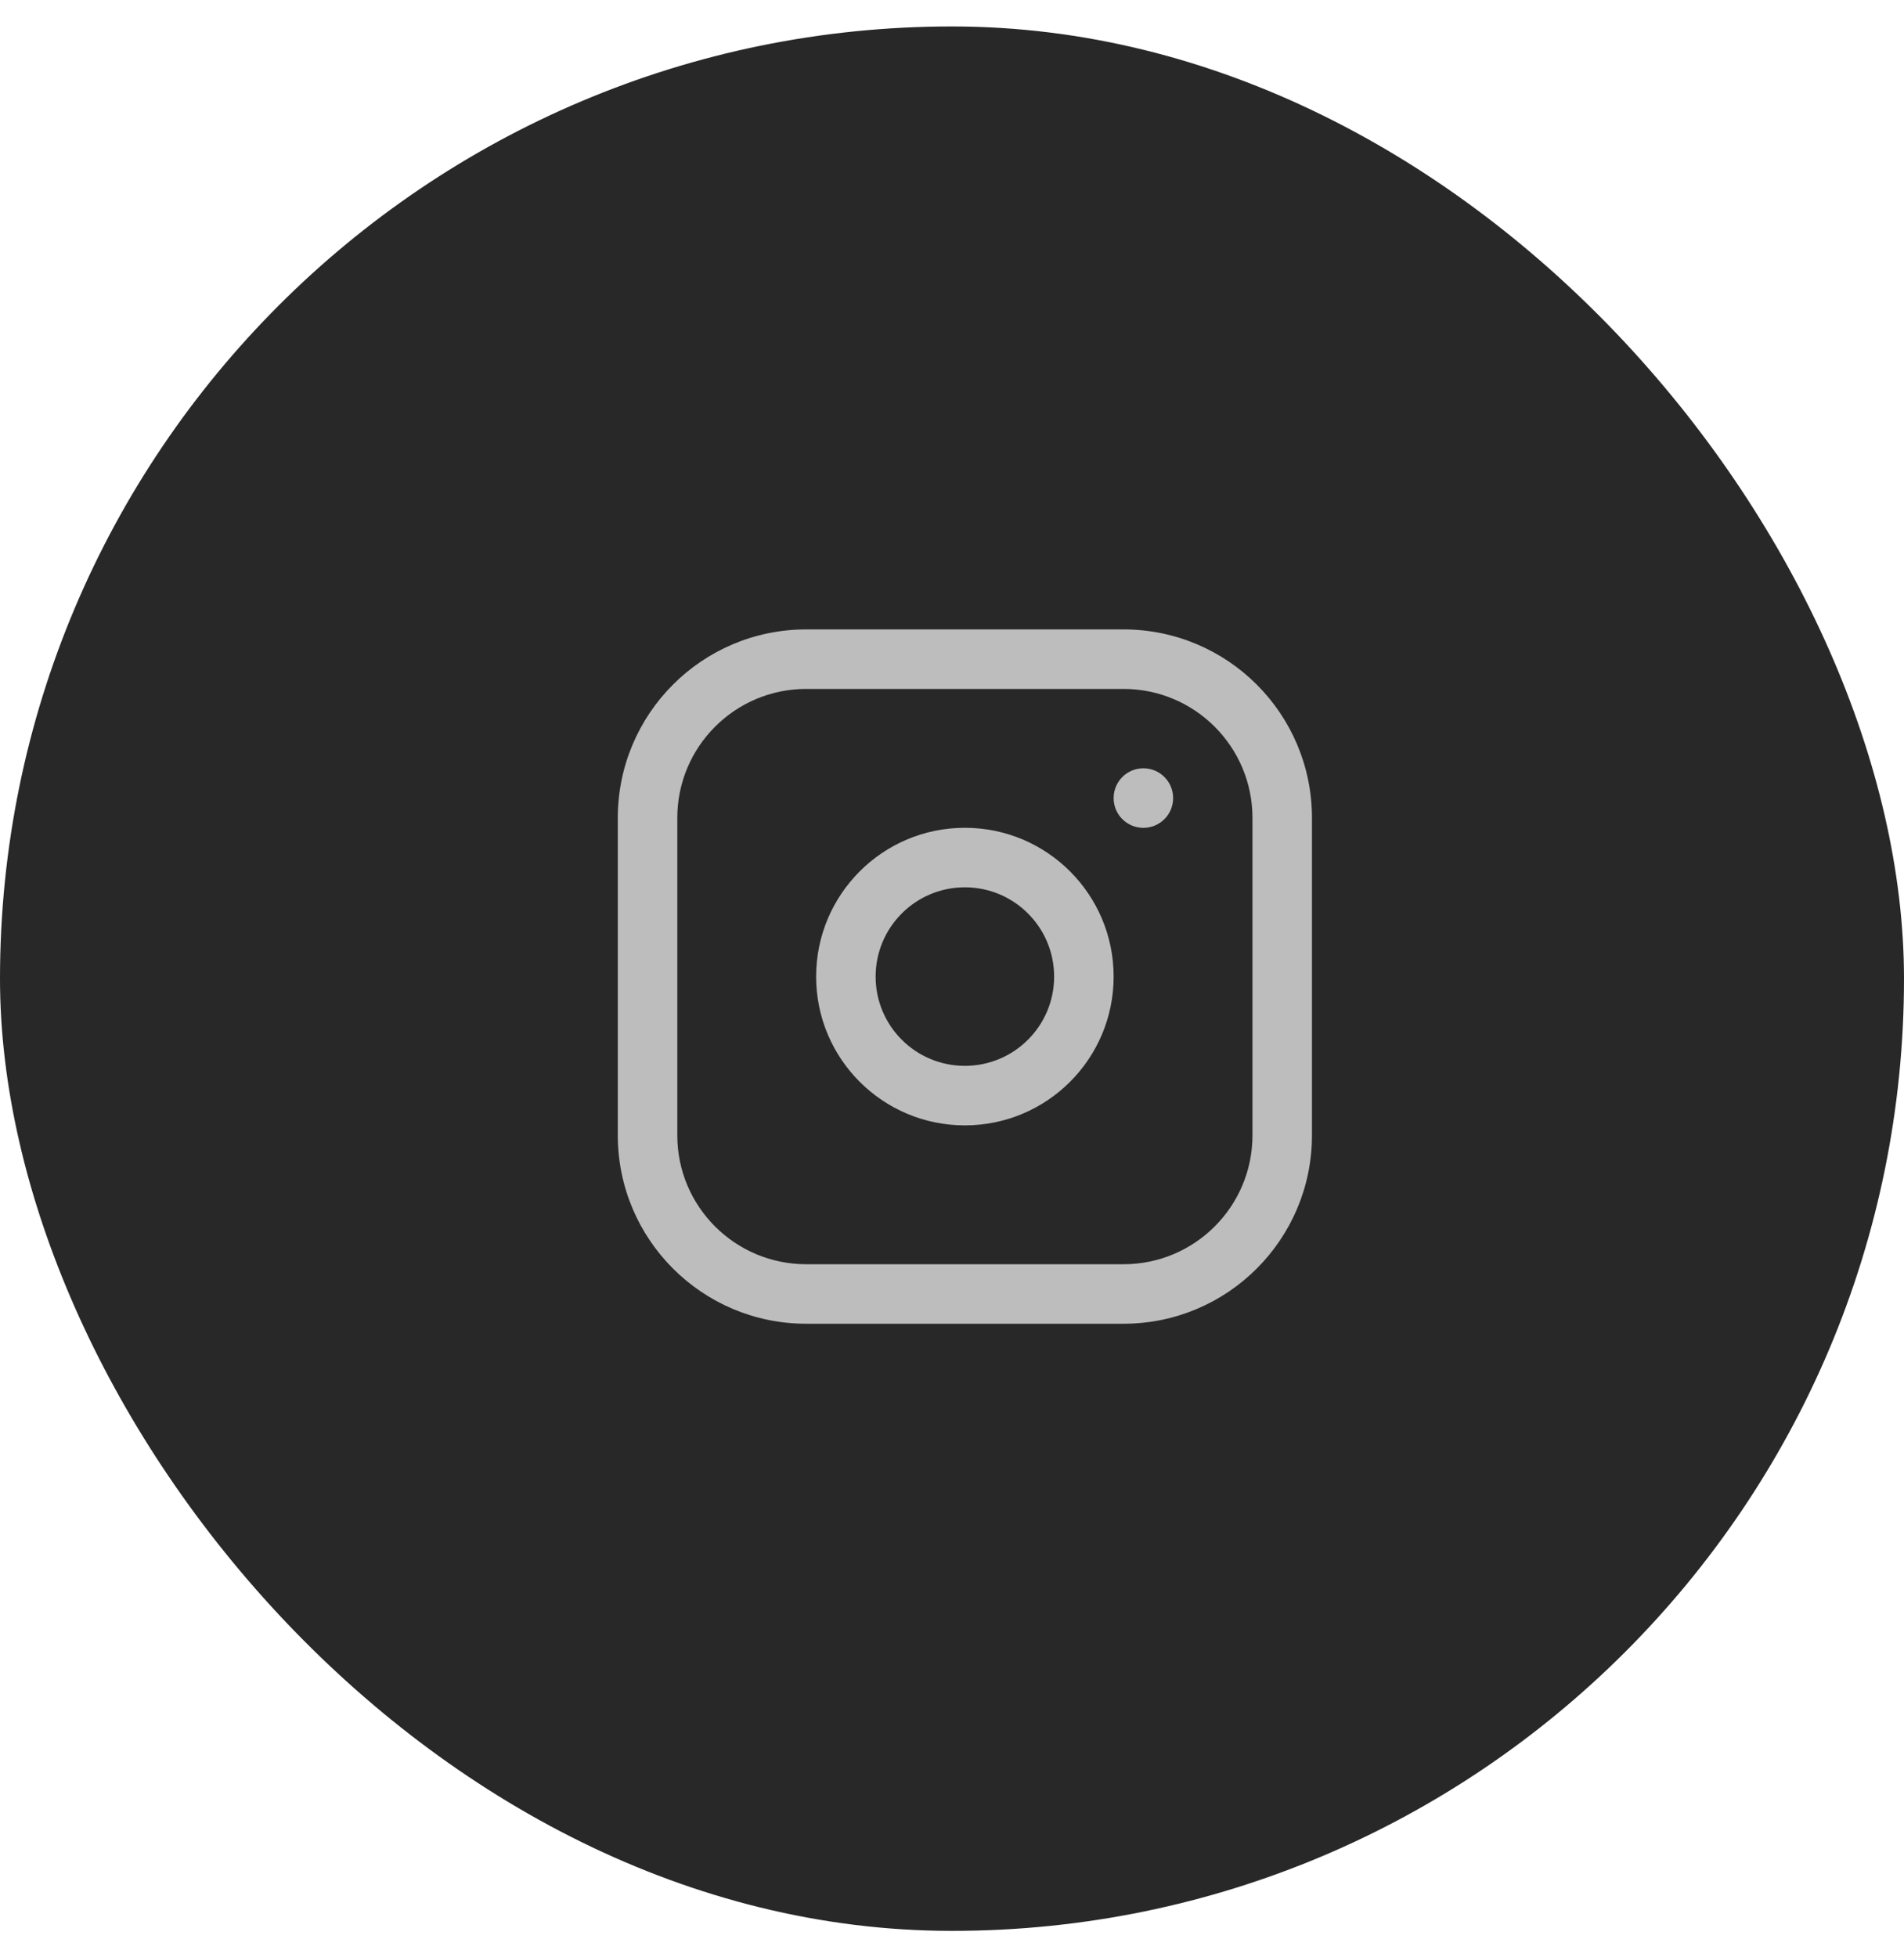
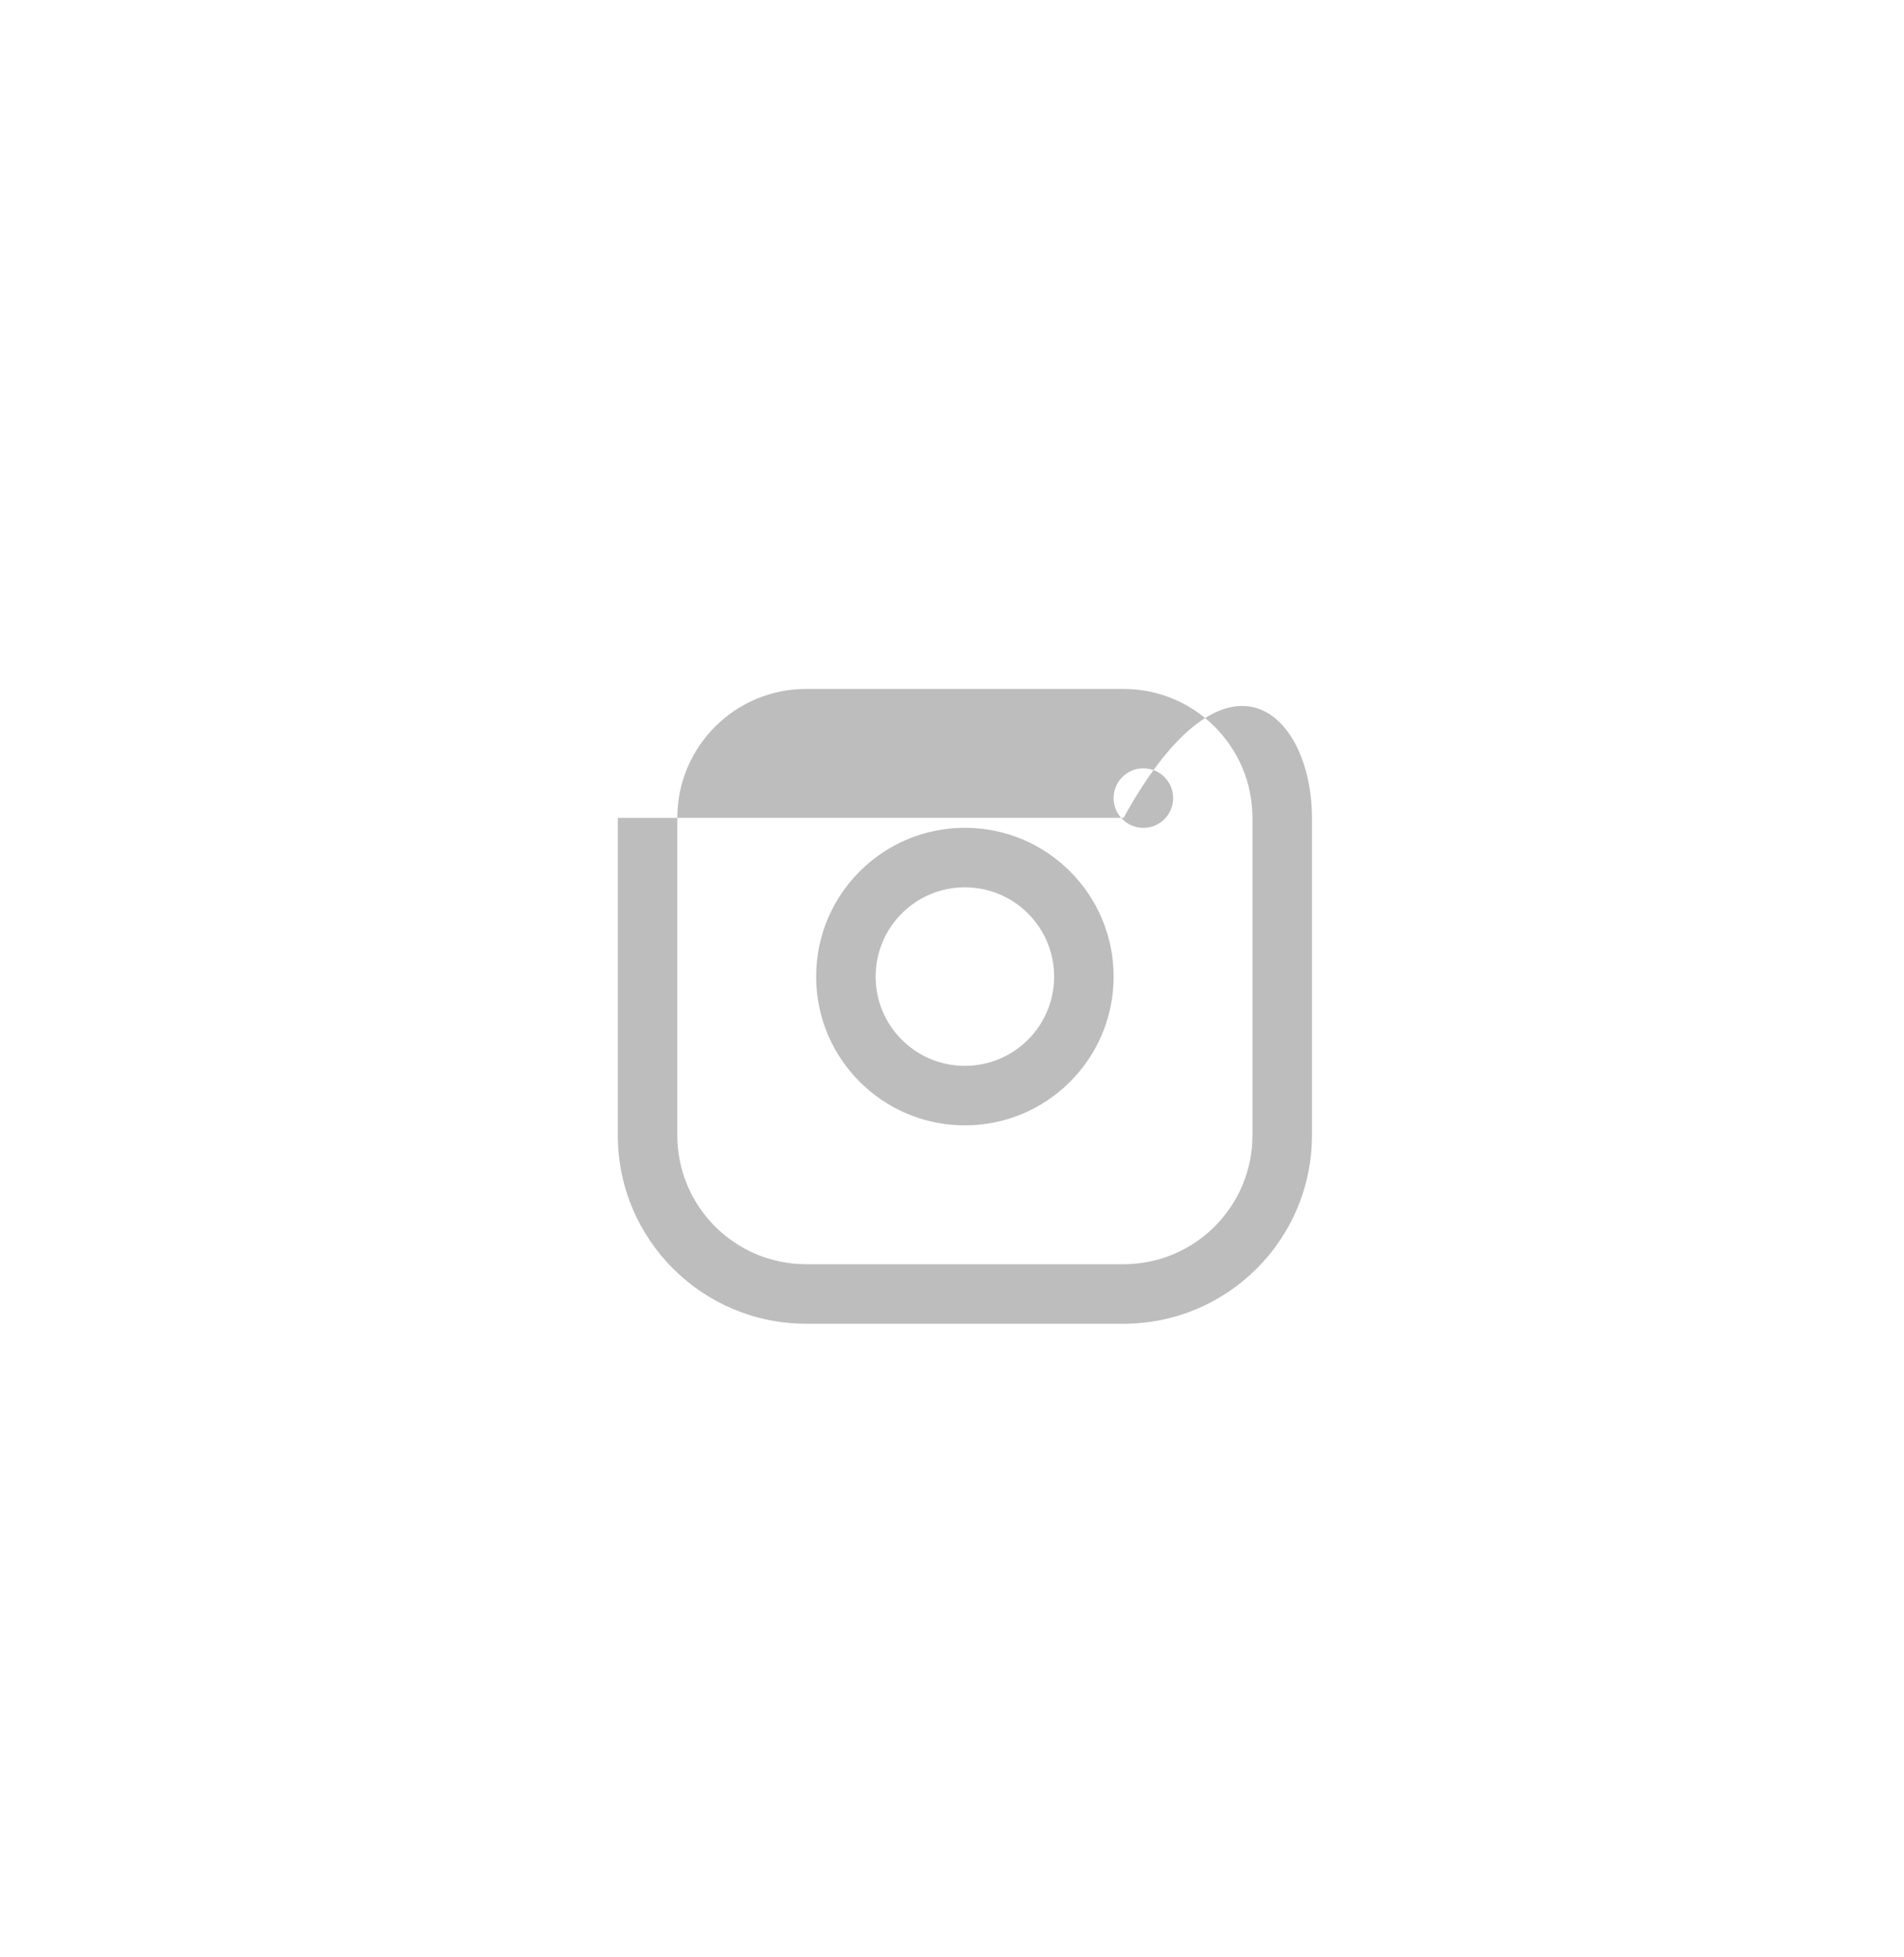
<svg xmlns="http://www.w3.org/2000/svg" width="36" height="37" viewBox="0 0 36 37" fill="none">
-   <rect y="0.5" width="36" height="36" rx="18" fill="#282828" />
-   <path fill-rule="evenodd" clip-rule="evenodd" d="M15.243 13.023C13.897 13.023 12.806 14.115 12.806 15.461V21.461C12.806 22.807 13.897 23.898 15.243 23.898H21.243C22.589 23.898 23.681 22.807 23.681 21.461V15.461C23.681 14.115 22.589 13.023 21.243 13.023H15.243ZM11.681 15.461C11.681 13.493 13.276 11.898 15.243 11.898H21.243C23.211 11.898 24.806 13.493 24.806 15.461V21.461C24.806 23.428 23.211 25.023 21.243 25.023H15.243C13.276 25.023 11.681 23.428 11.681 21.461V15.461ZM18.243 16.773C17.311 16.773 16.556 17.529 16.556 18.461C16.556 19.393 17.311 20.148 18.243 20.148C19.175 20.148 19.931 19.393 19.931 18.461C19.931 17.529 19.175 16.773 18.243 16.773ZM15.431 18.461C15.431 16.908 16.69 15.648 18.243 15.648C19.797 15.648 21.056 16.908 21.056 18.461C21.056 20.014 19.797 21.273 18.243 21.273C16.69 21.273 15.431 20.014 15.431 18.461ZM22.181 15.086C22.181 14.775 21.929 14.523 21.618 14.523C21.308 14.523 21.056 14.775 21.056 15.086V15.087C21.056 15.398 21.308 15.649 21.618 15.649C21.929 15.649 22.181 15.398 22.181 15.087V15.086Z" fill="#BDBDBD" />
+   <path fill-rule="evenodd" clip-rule="evenodd" d="M15.243 13.023C13.897 13.023 12.806 14.115 12.806 15.461V21.461C12.806 22.807 13.897 23.898 15.243 23.898H21.243C22.589 23.898 23.681 22.807 23.681 21.461V15.461C23.681 14.115 22.589 13.023 21.243 13.023H15.243ZM11.681 15.461H21.243C23.211 11.898 24.806 13.493 24.806 15.461V21.461C24.806 23.428 23.211 25.023 21.243 25.023H15.243C13.276 25.023 11.681 23.428 11.681 21.461V15.461ZM18.243 16.773C17.311 16.773 16.556 17.529 16.556 18.461C16.556 19.393 17.311 20.148 18.243 20.148C19.175 20.148 19.931 19.393 19.931 18.461C19.931 17.529 19.175 16.773 18.243 16.773ZM15.431 18.461C15.431 16.908 16.69 15.648 18.243 15.648C19.797 15.648 21.056 16.908 21.056 18.461C21.056 20.014 19.797 21.273 18.243 21.273C16.69 21.273 15.431 20.014 15.431 18.461ZM22.181 15.086C22.181 14.775 21.929 14.523 21.618 14.523C21.308 14.523 21.056 14.775 21.056 15.086V15.087C21.056 15.398 21.308 15.649 21.618 15.649C21.929 15.649 22.181 15.398 22.181 15.087V15.086Z" fill="#BDBDBD" />
</svg>